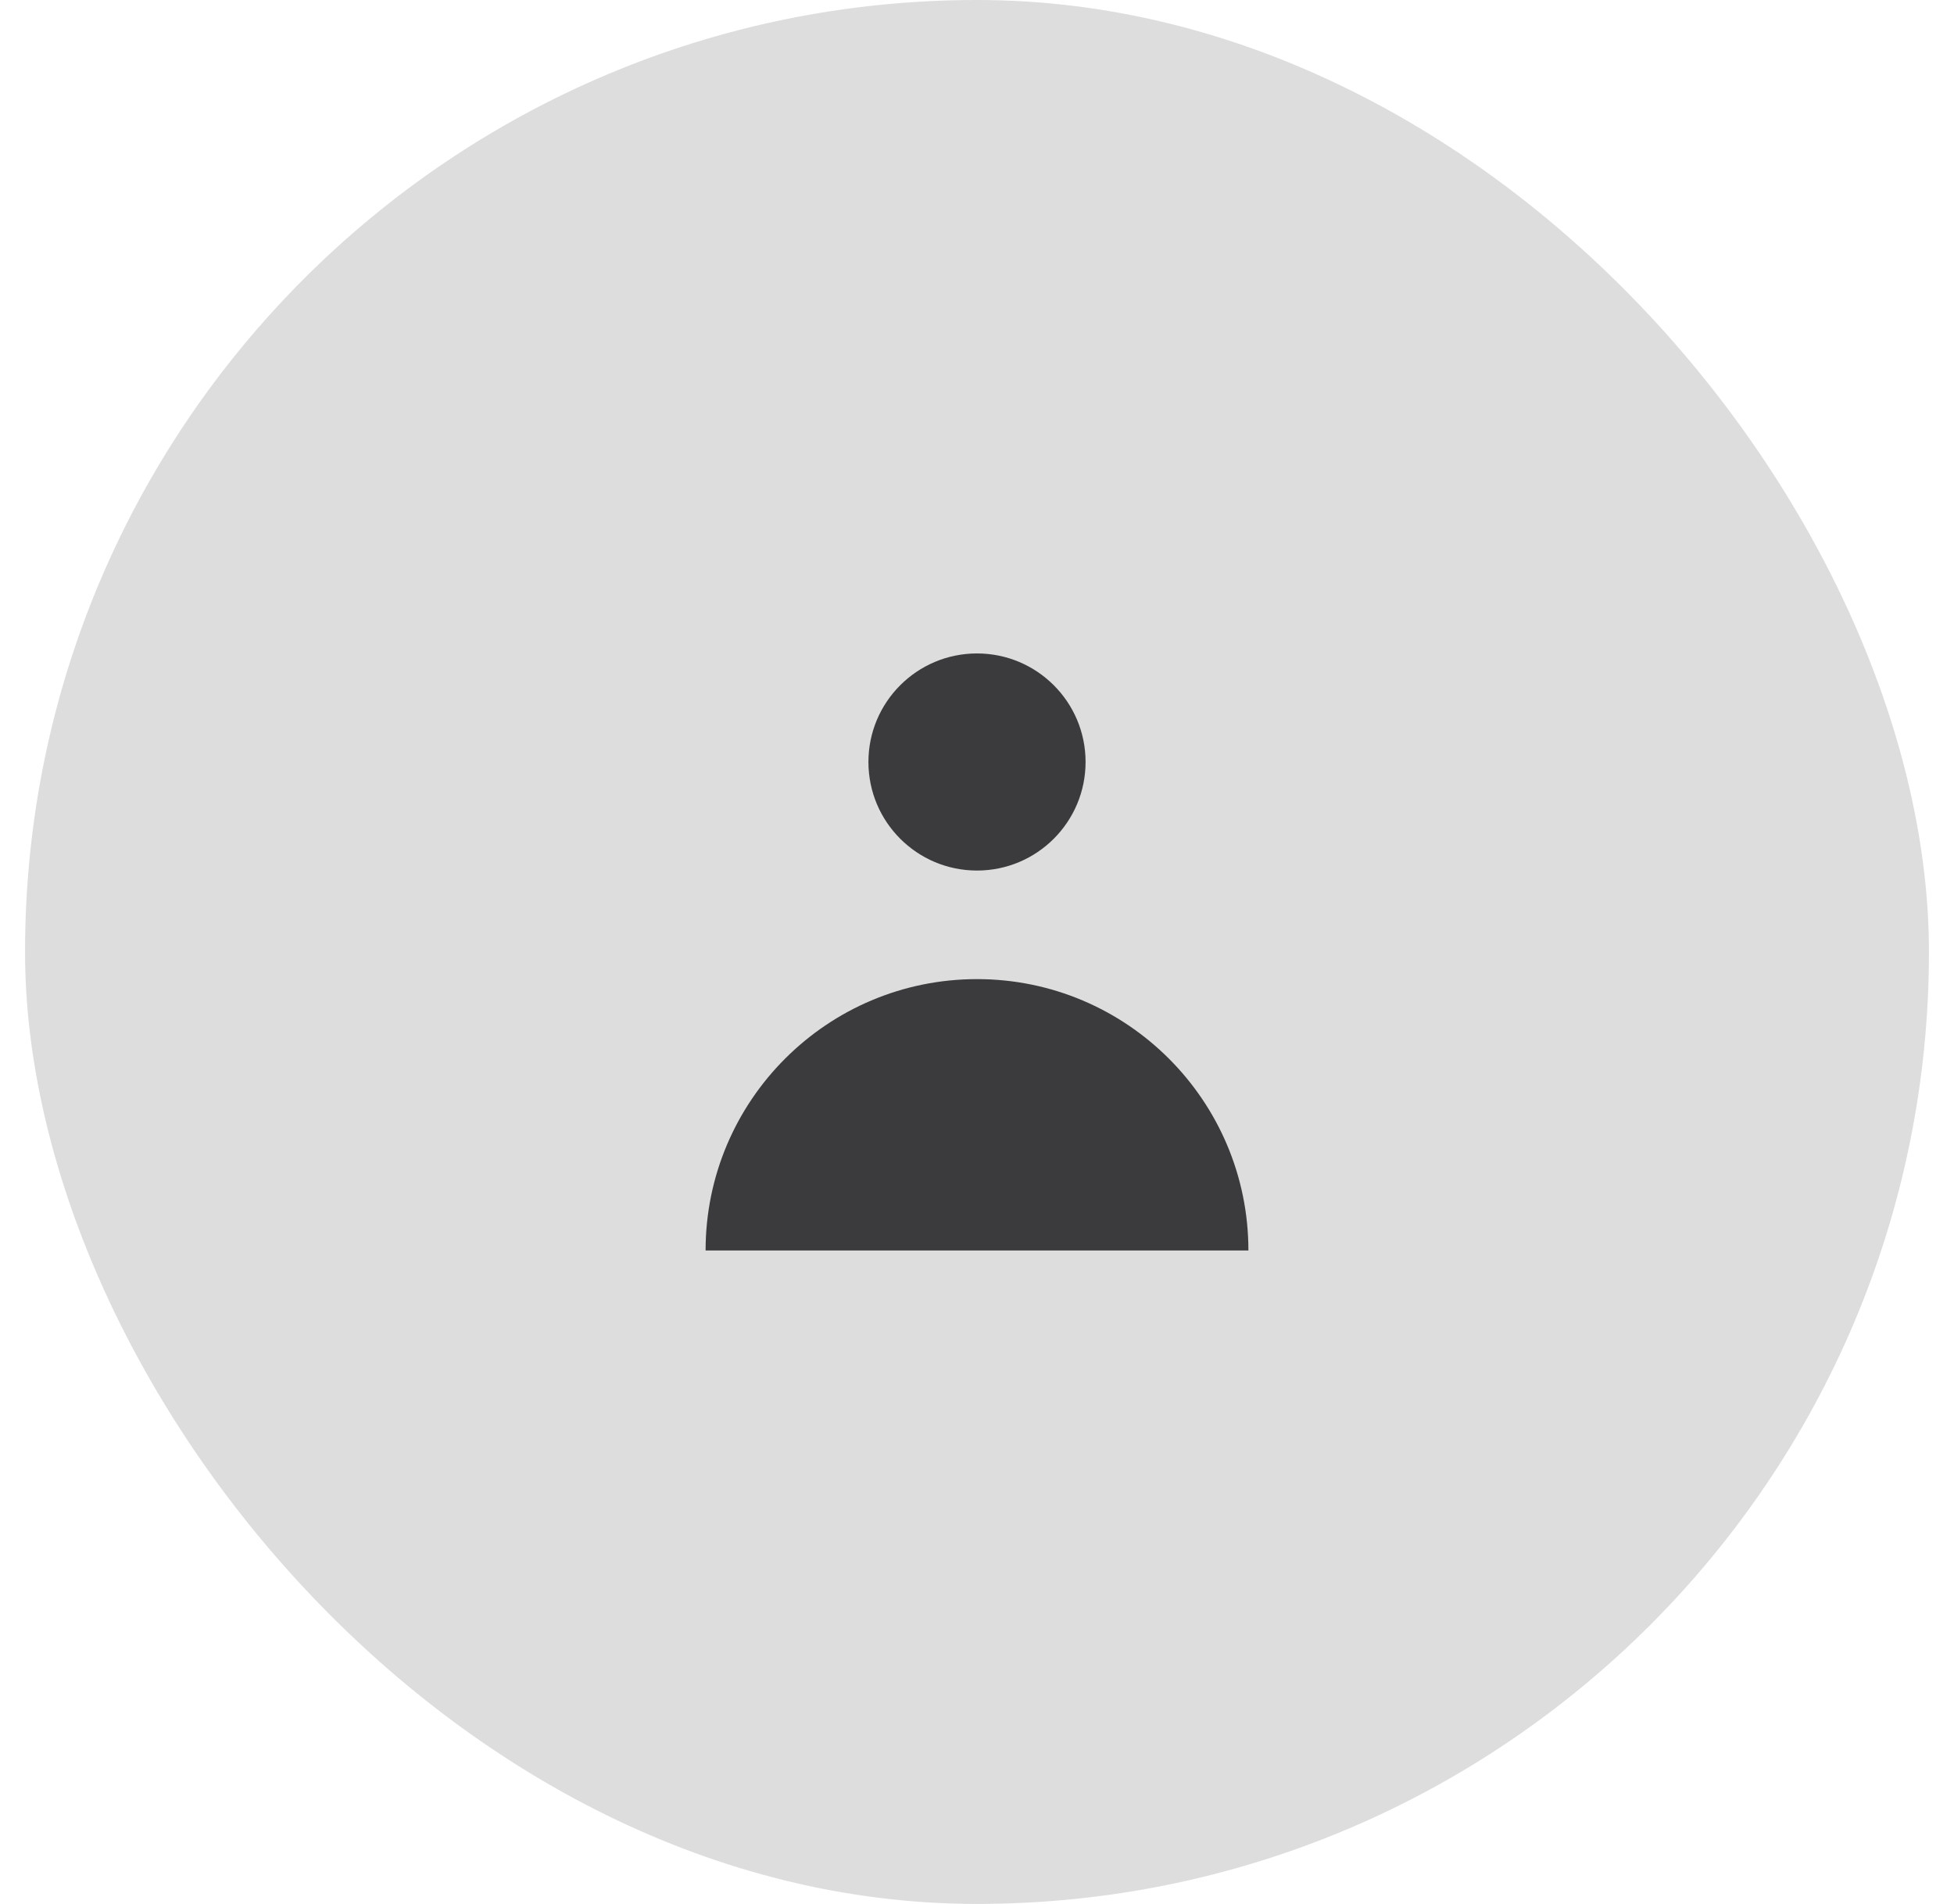
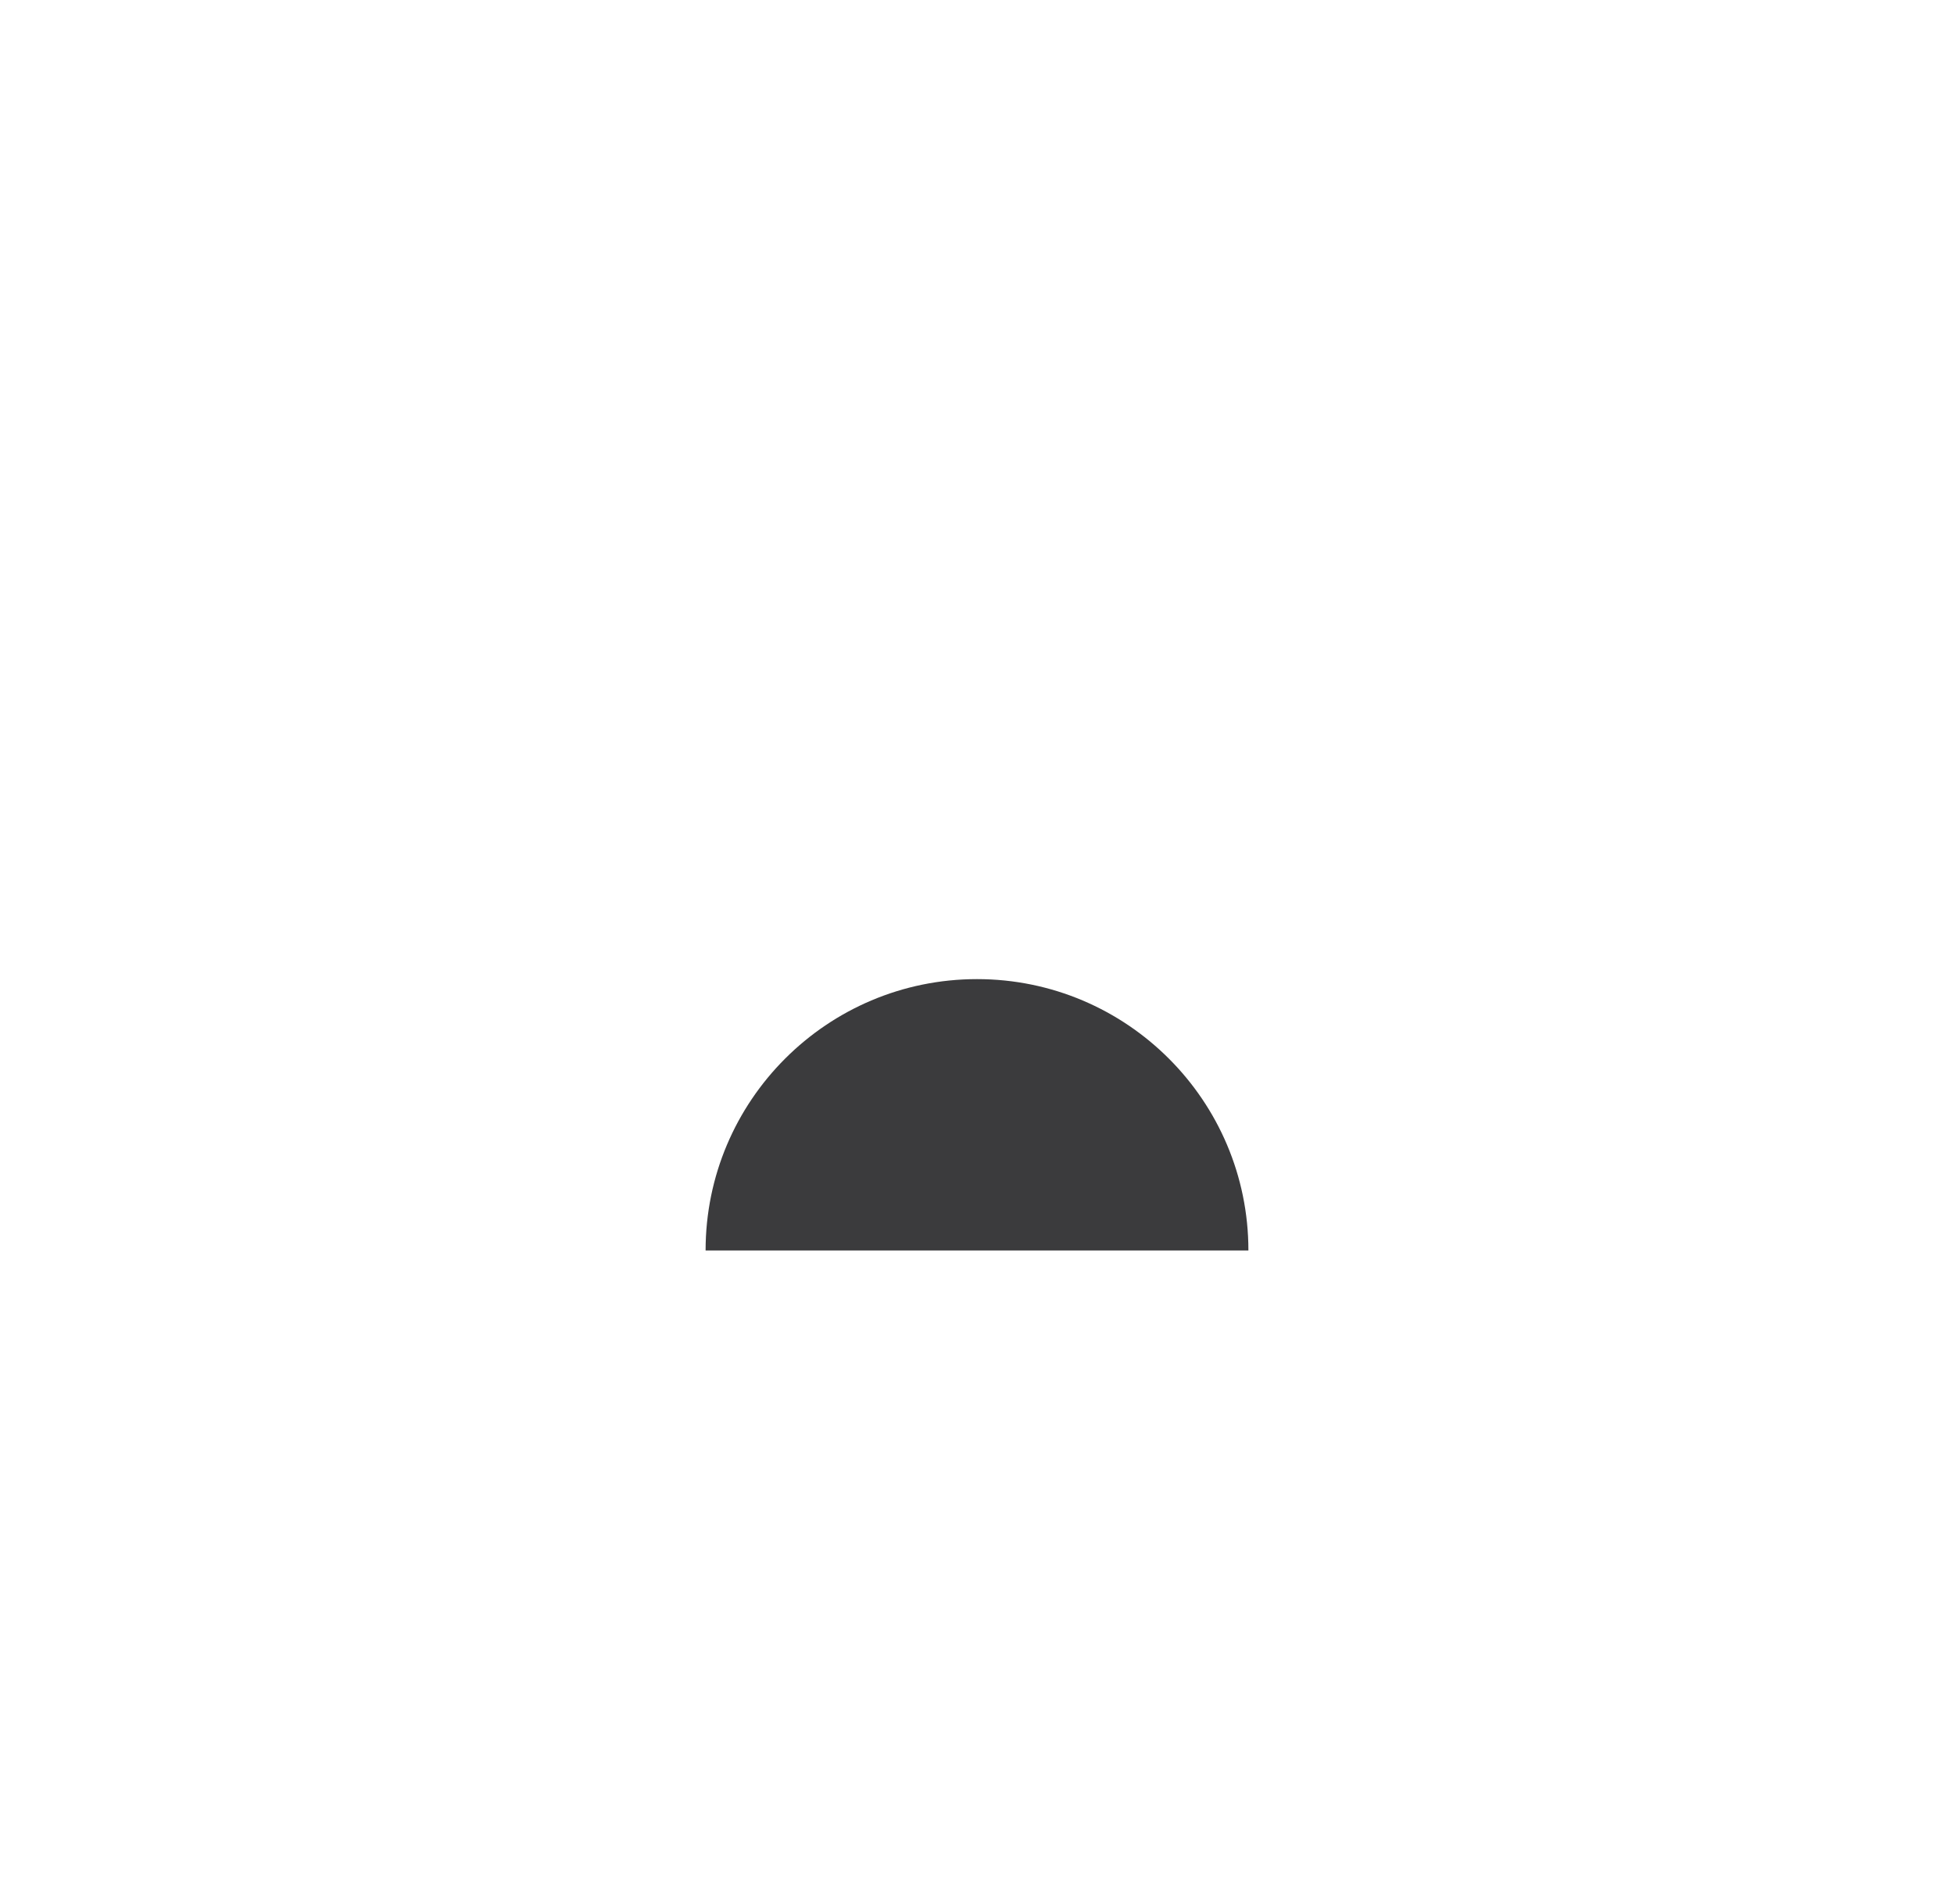
<svg xmlns="http://www.w3.org/2000/svg" width="39" height="38" viewBox="0 0 39 38" fill="none">
-   <rect x="0.5" width="38" height="38" rx="19" fill="#212121" fill-opacity="0.15" />
-   <path d="M19.5 17.375C20.697 17.375 21.667 16.405 21.667 15.208C21.667 14.012 20.697 13.042 19.5 13.042C18.303 13.042 17.333 14.012 17.333 15.208C17.333 16.405 18.303 17.375 19.5 17.375Z" fill="#3B3B3D" />
  <path d="M19.5 19.542C22.49 19.542 24.917 21.968 24.917 24.958H14.083C14.083 21.968 16.51 19.542 19.5 19.542Z" fill="#3B3B3D" />
</svg>